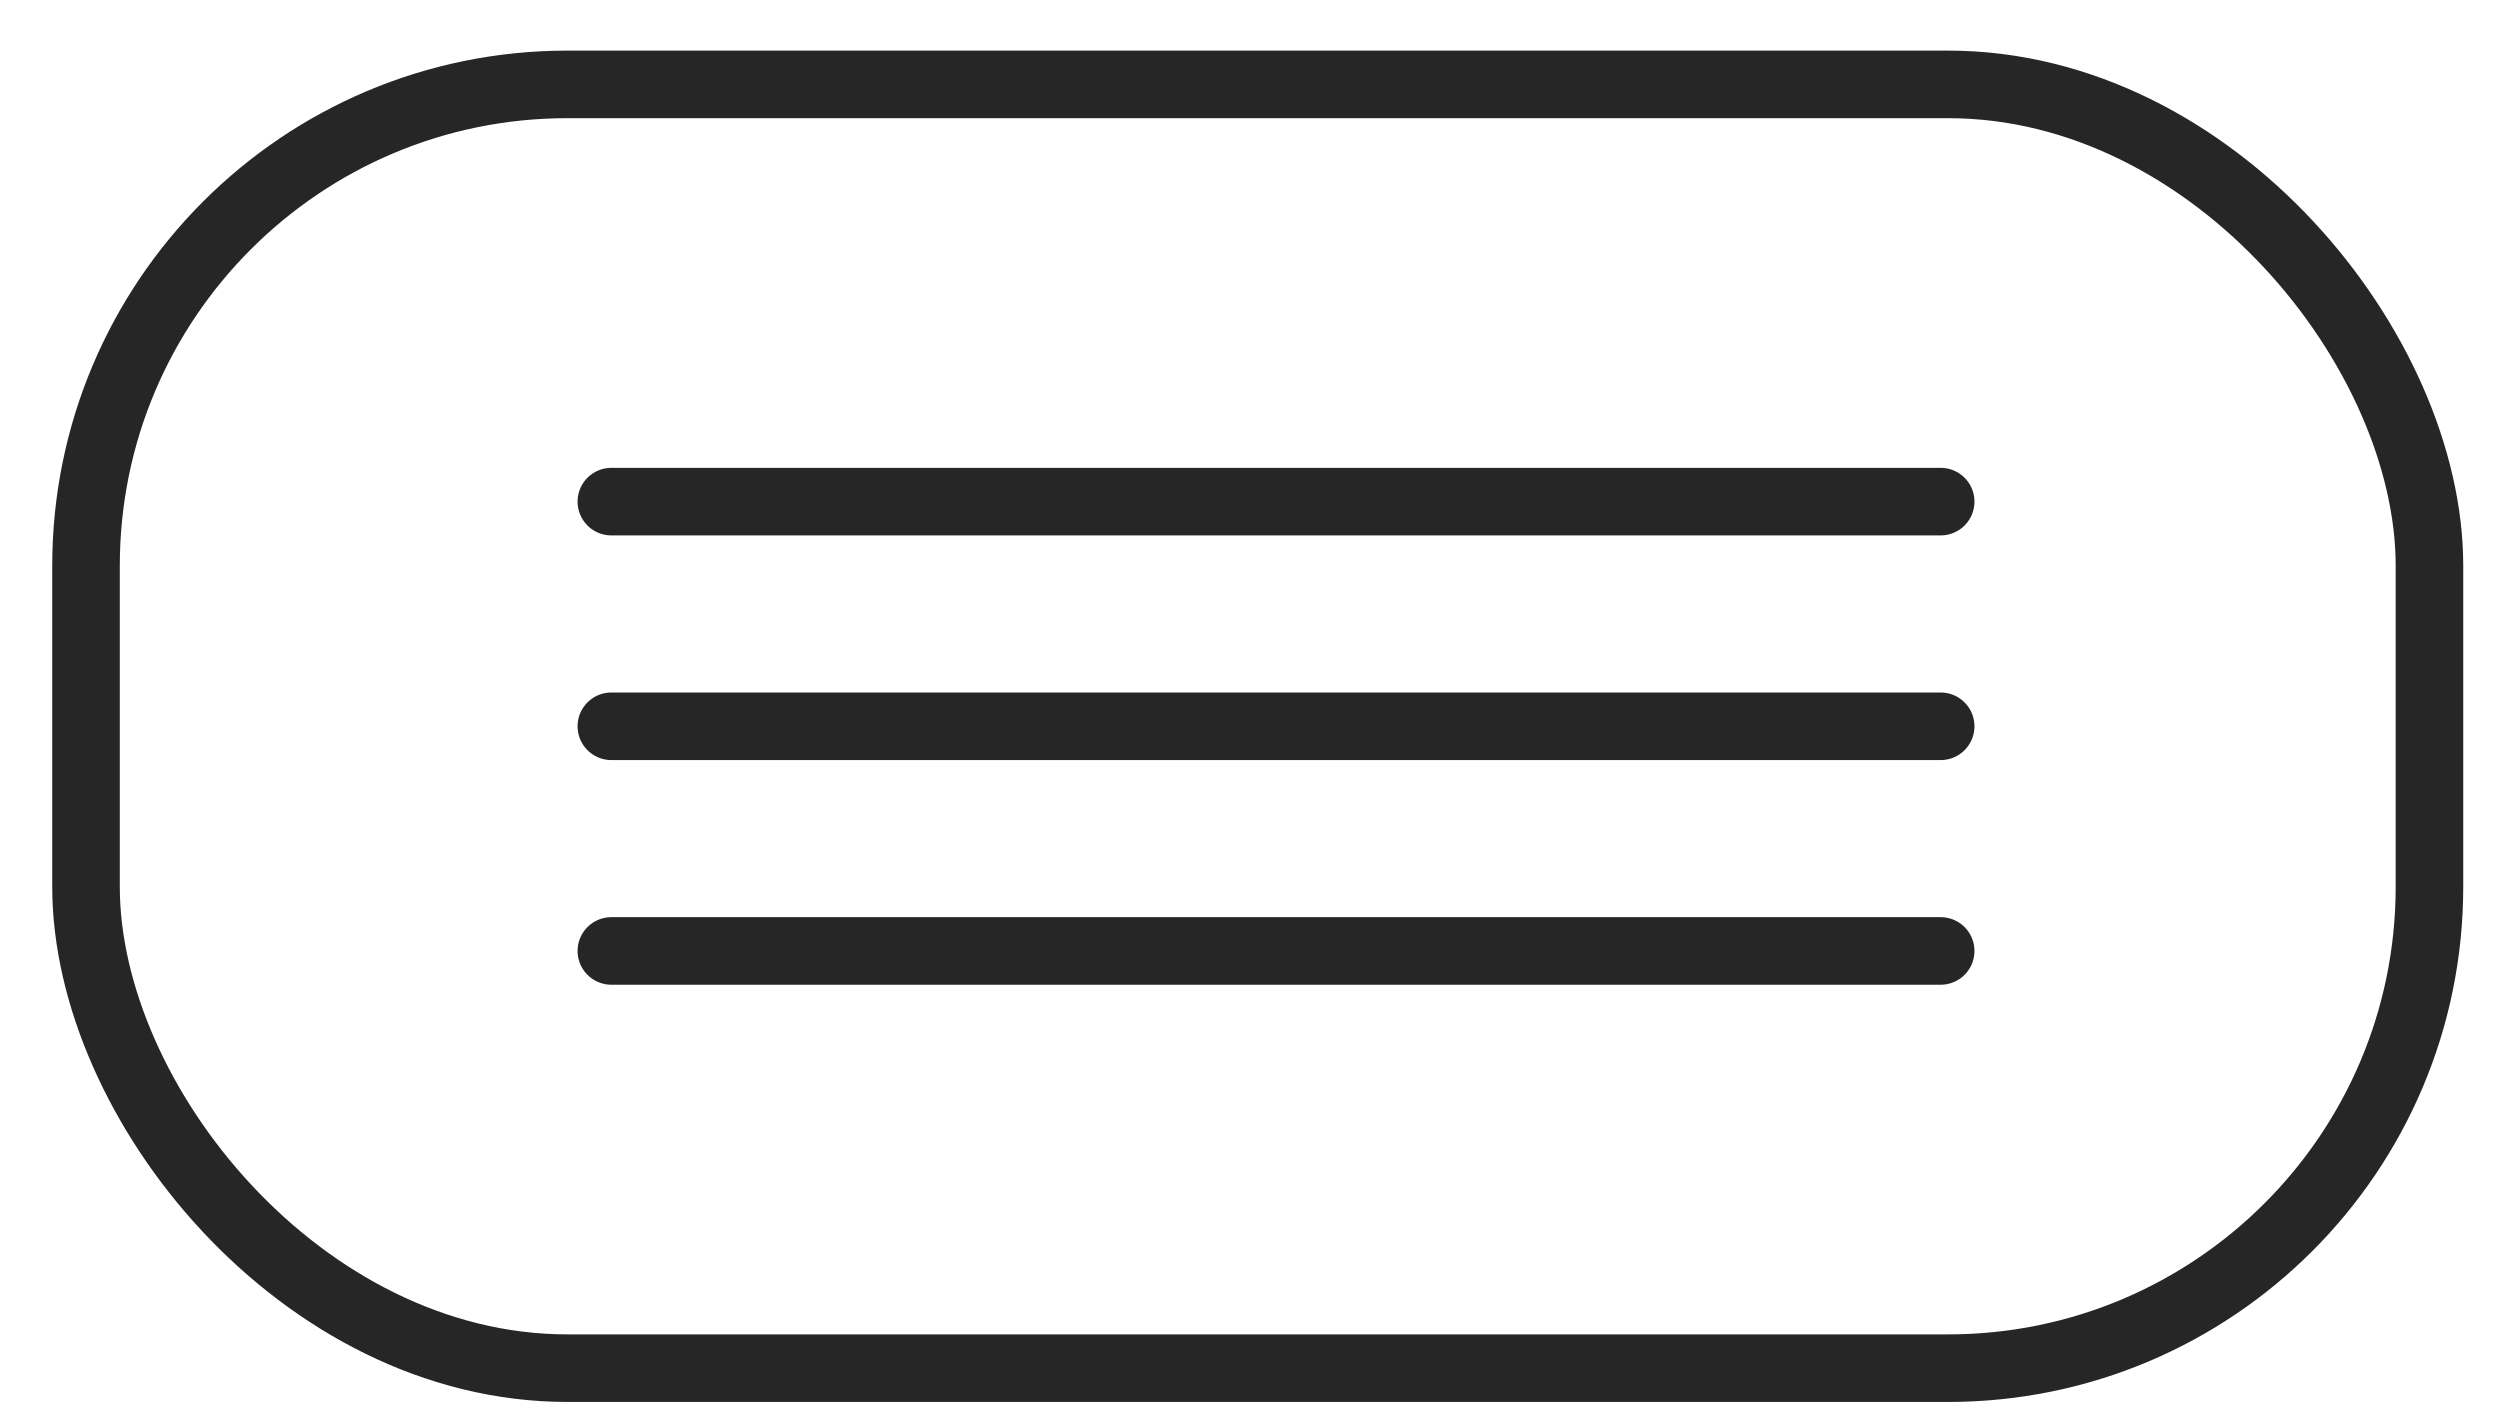
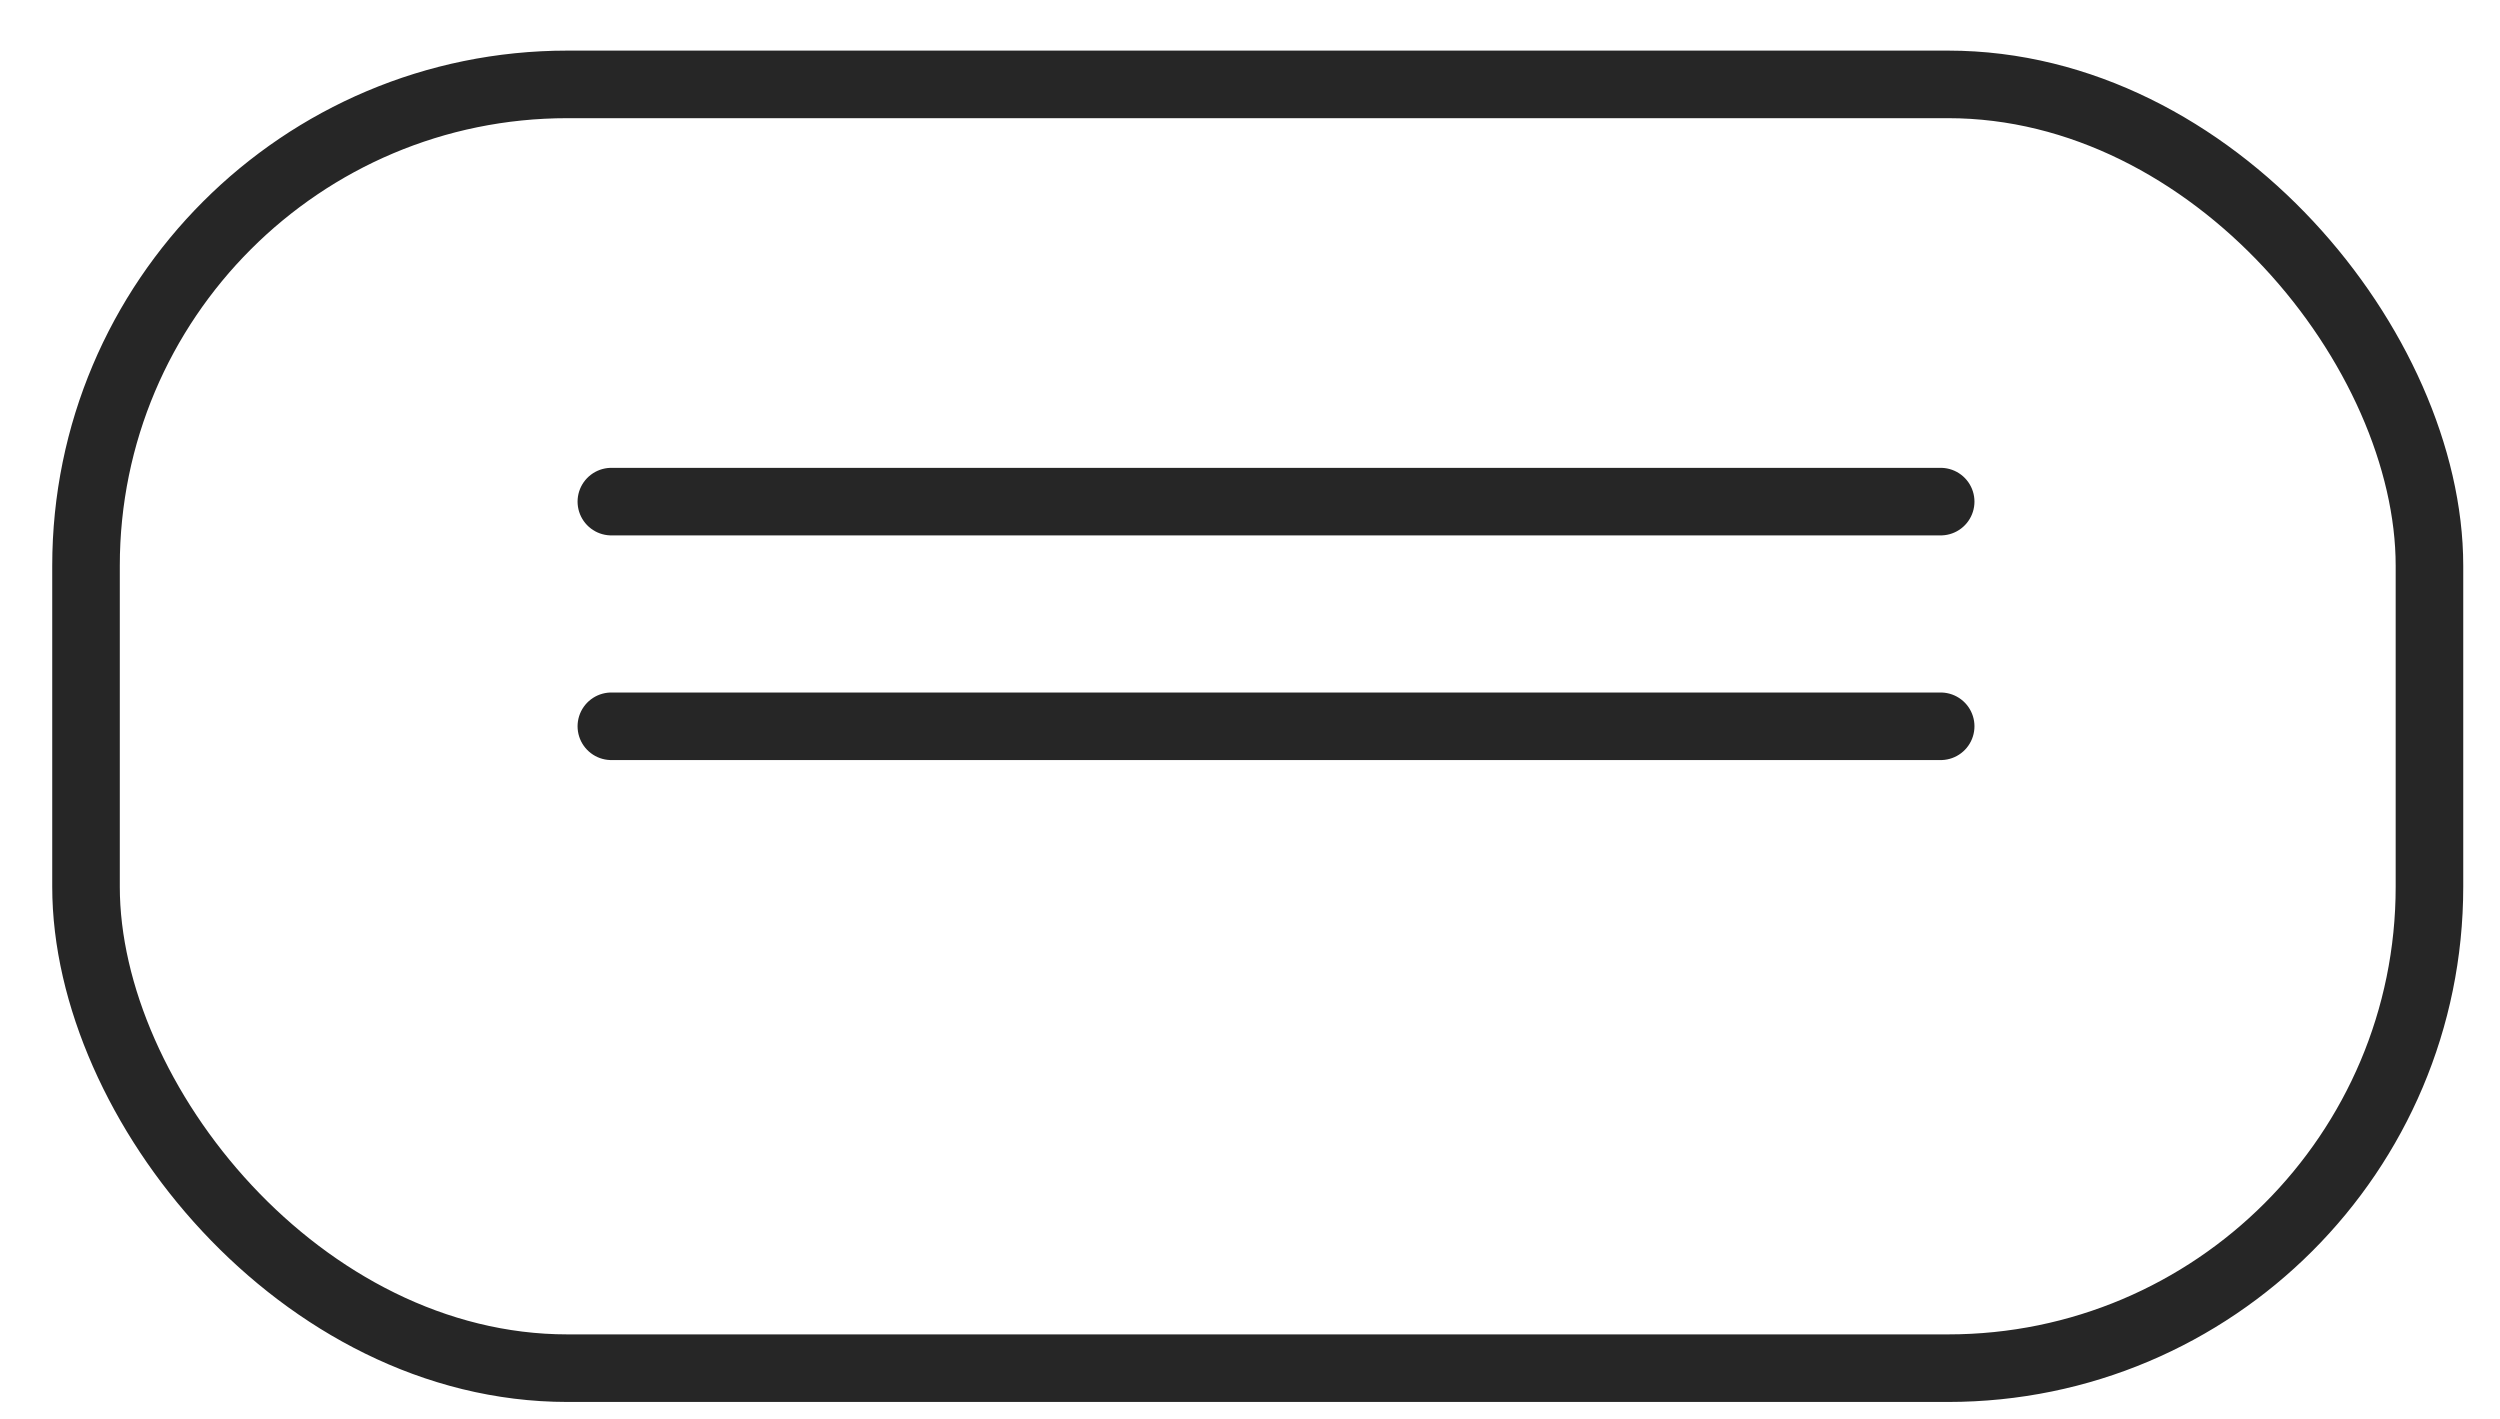
<svg xmlns="http://www.w3.org/2000/svg" width="37" height="21" viewBox="0 0 37 21" fill="none">
  <rect x="1.273" y="1.249" width="34.683" height="19" rx="7.125" stroke="#262626" />
  <path d="M9.048 7.424H28.722" stroke="#262626" stroke-linecap="round" />
  <path d="M9.048 10.749H28.722" stroke="#262626" stroke-linecap="round" />
-   <path d="M9.048 14.074H28.722" stroke="#262626" stroke-linecap="round" />
</svg>